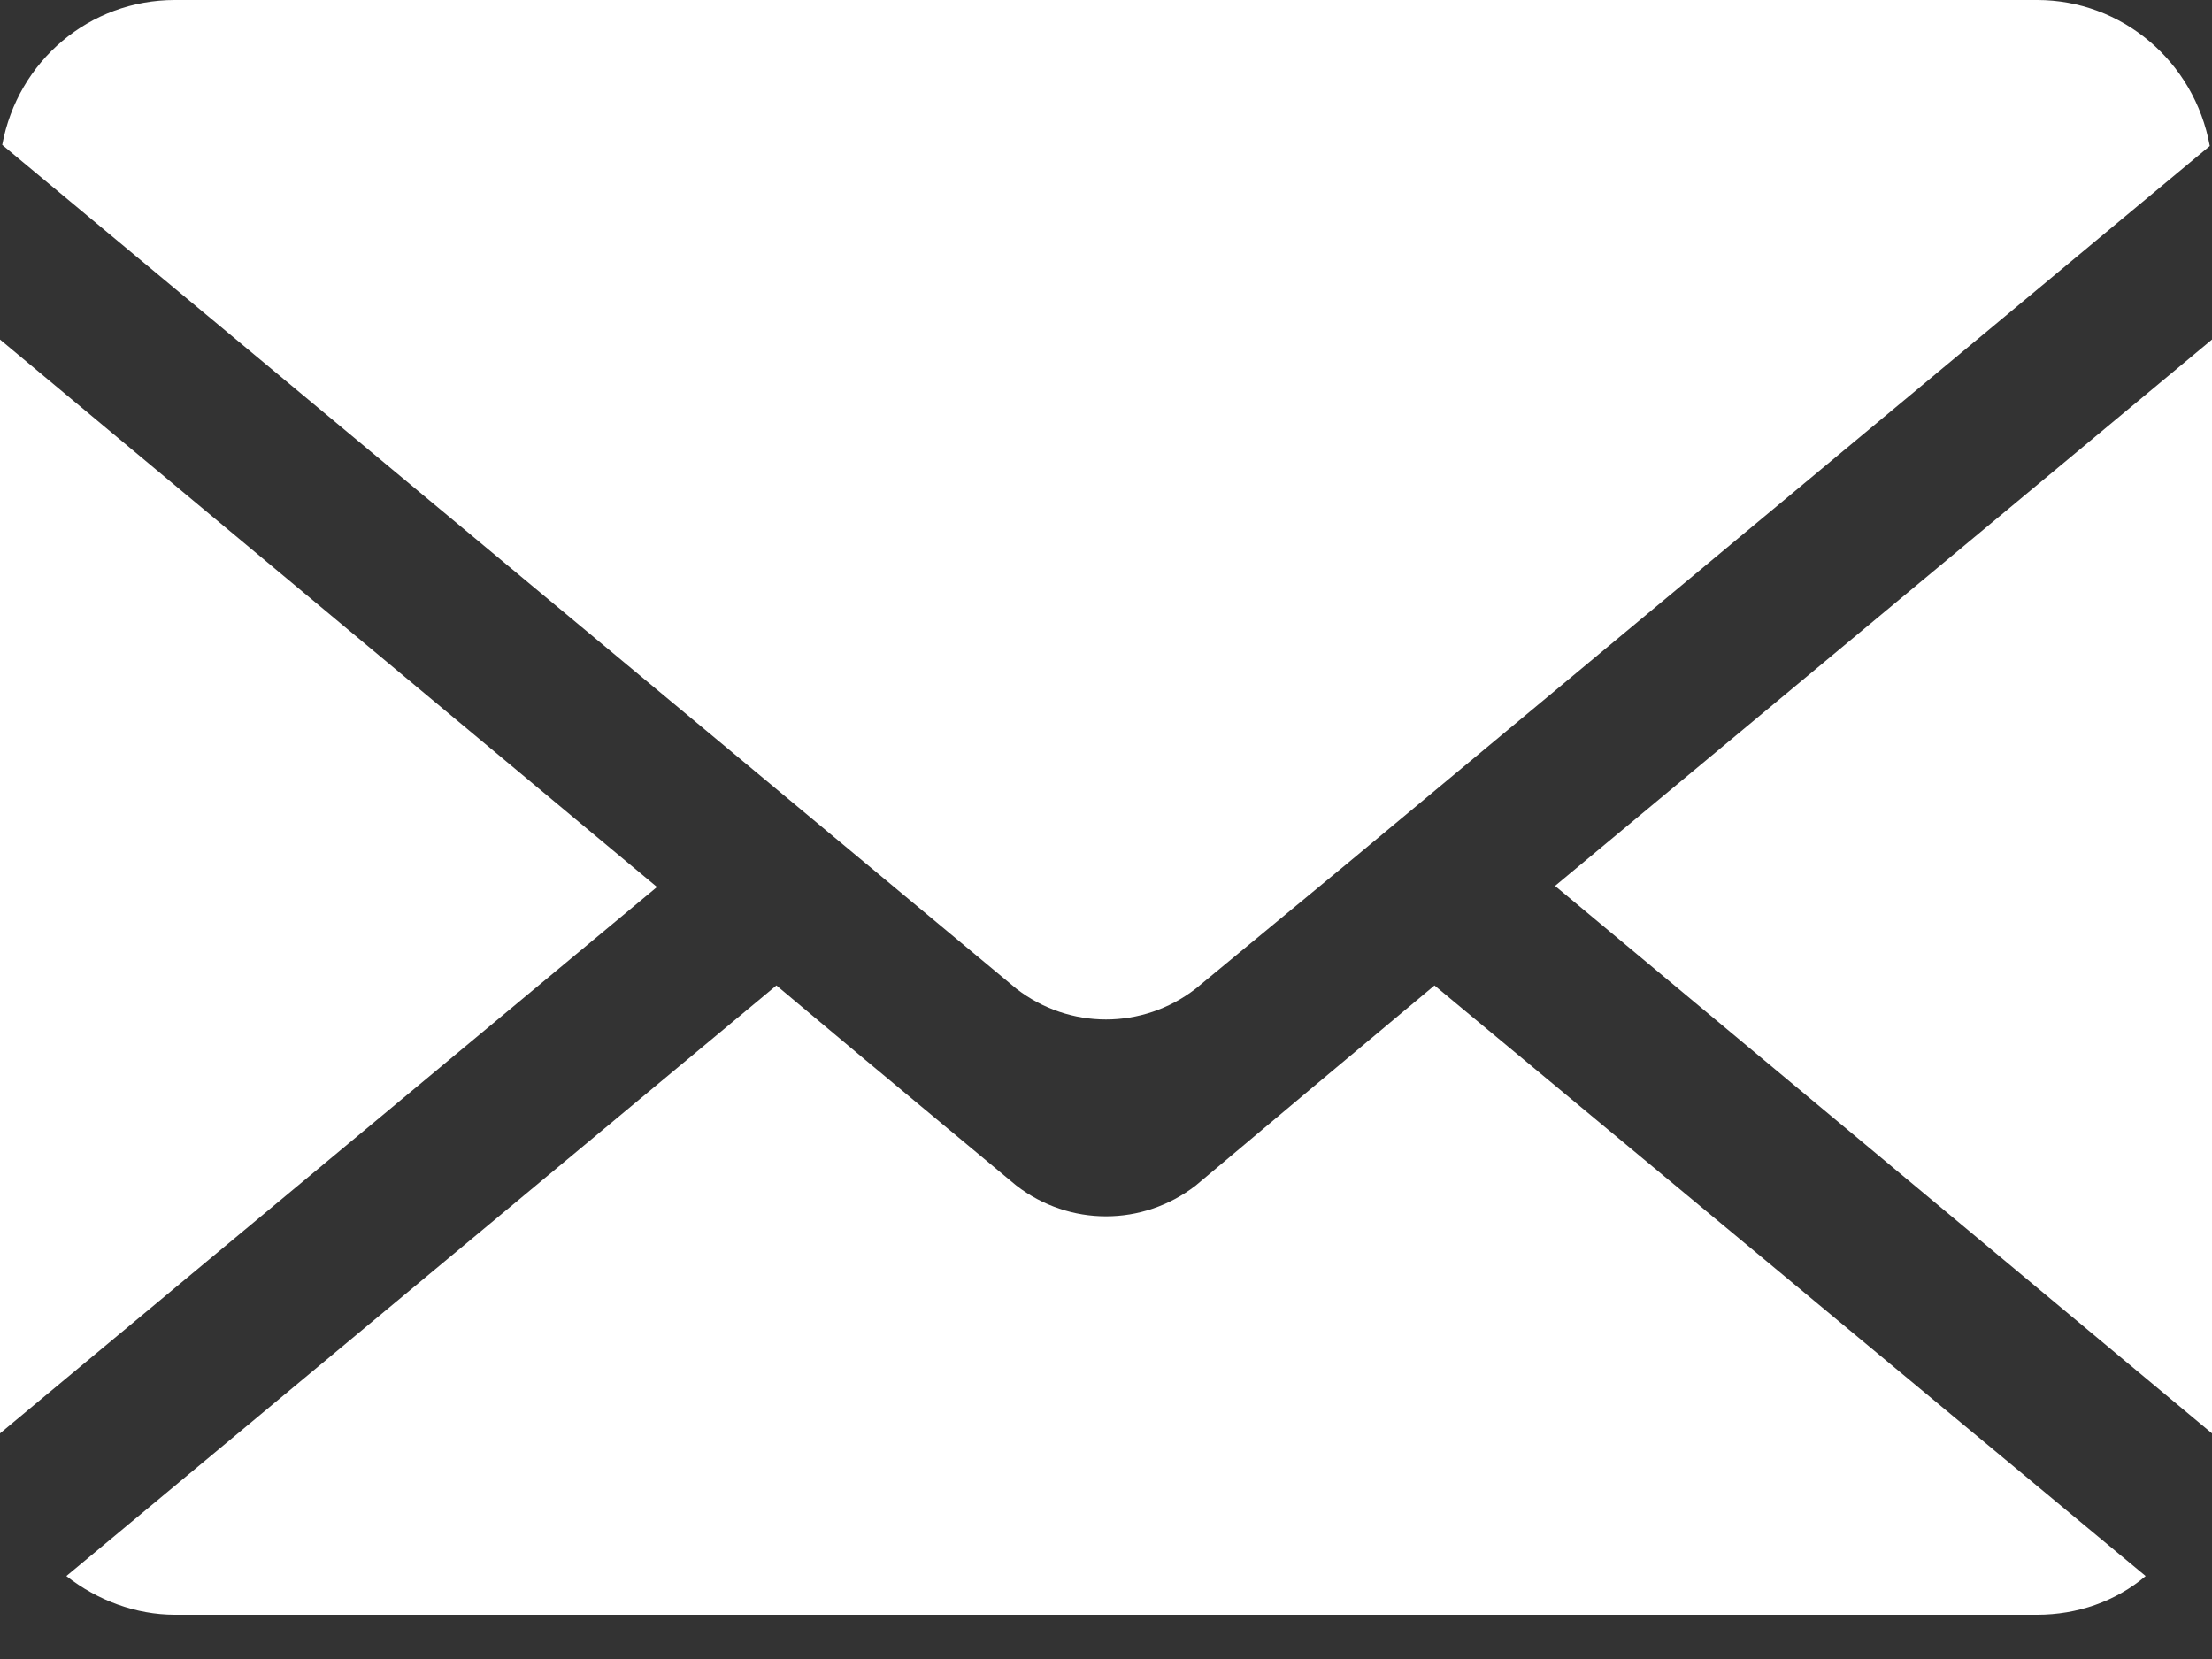
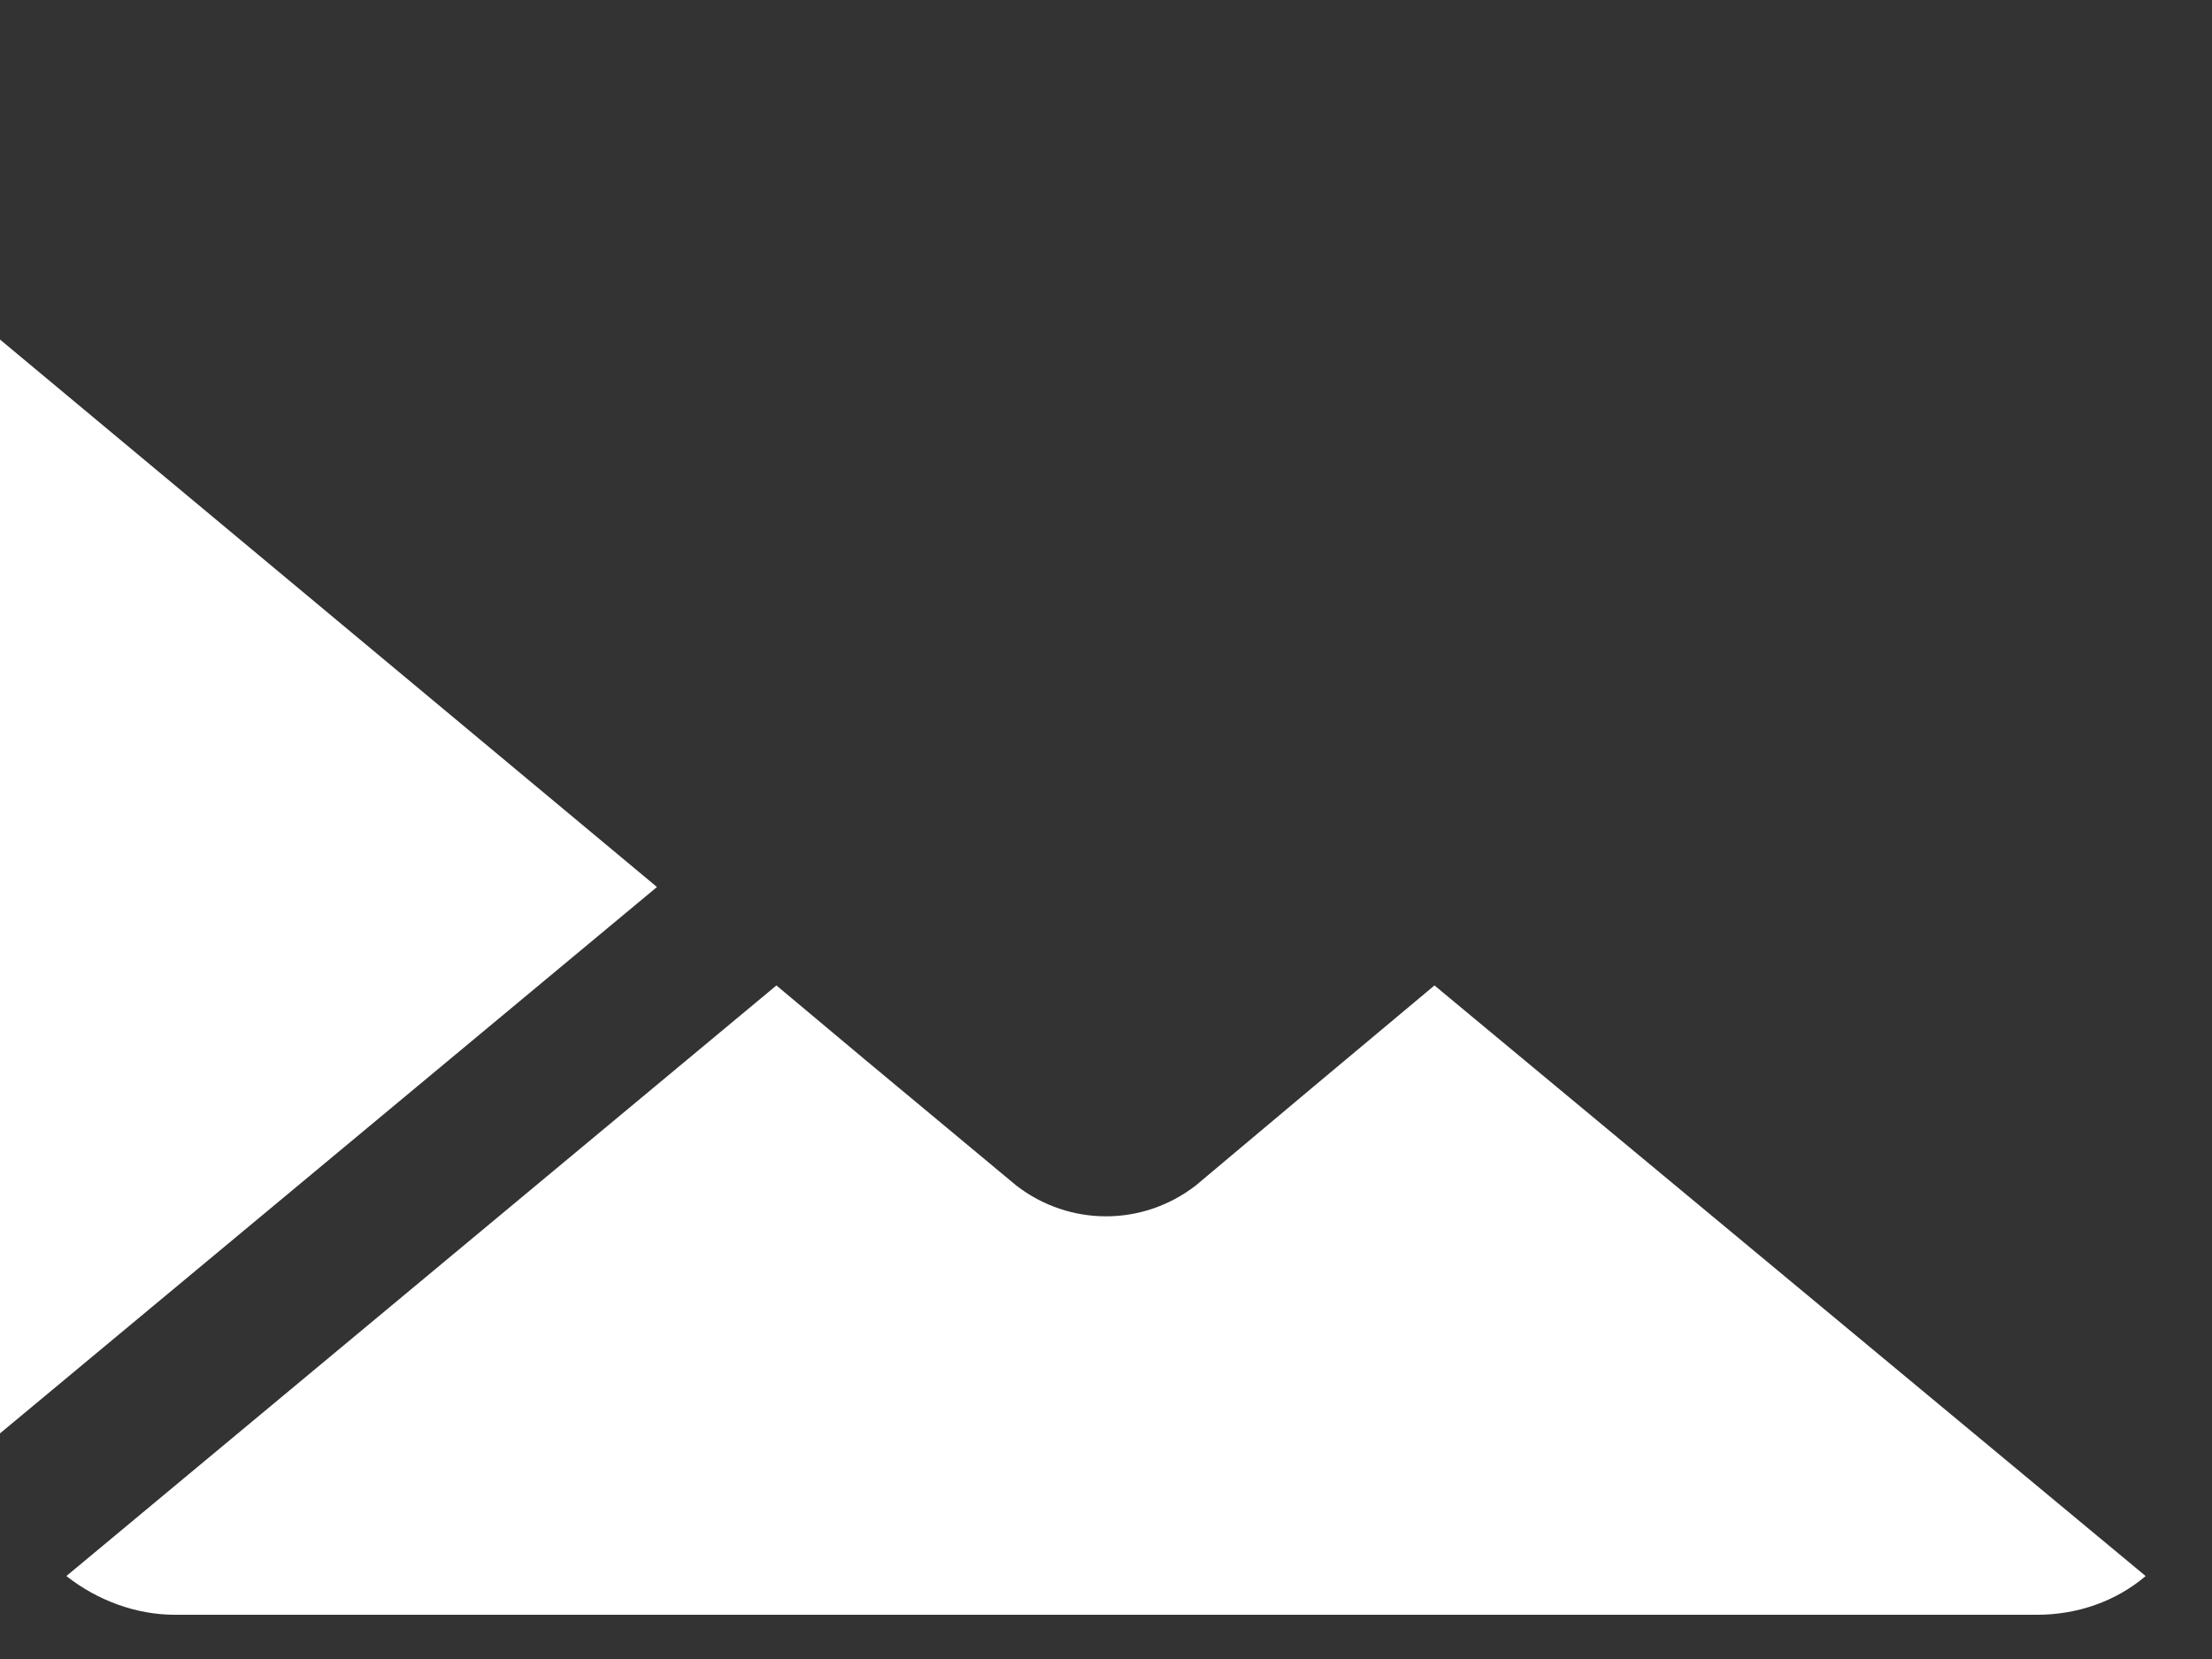
<svg xmlns="http://www.w3.org/2000/svg" width="100%" height="100%" viewBox="0 0 20 15" version="1.1" xml:space="preserve" style="fill-rule:evenodd;clip-rule:evenodd;stroke-linejoin:round;stroke-miterlimit:2;">
  <rect x="0" y="0" width="20" height="15" fill="#333333" stroke="none" />
  <g id="Pfad_98" transform="matrix(1,0,0,1,-1223.63,-74.54)">
    <path d="M1223.63,77.61L1223.63,87.5L1229.57,82.56L1223.63,77.61Z" style="fill:#fff;fill-rule:nonzero;" />
  </g>
  <g id="Pfad_99" transform="matrix(1,0,0,1,-1223.63,-74.54)">
-     <path d="M1242.05,74.54L1225.21,74.54C1224.44,74.54 1223.79,75.09 1223.65,75.85L1232.82,83.48C1233.3,83.85 1233.96,83.85 1234.44,83.48L1235.82,82.34L1243.61,75.86C1243.47,75.09 1242.81,74.54 1242.05,74.54Z" style="fill:#fff;fill-rule:nonzero;" />
-   </g>
+     </g>
  <g id="Pfad_100" transform="matrix(1,0,0,1,-1223.63,-74.54)">
-     <path d="M1243.63,87.5L1243.63,77.61L1237.69,82.55L1243.63,87.5Z" style="fill:#fff;fill-rule:nonzero;" />
-   </g>
+     </g>
  <g id="Pfad_101" transform="matrix(1,0,0,1,-1223.63,-74.54)">
    <path d="M1235.5,84.37L1234.44,85.26C1233.96,85.63 1233.3,85.63 1232.82,85.26L1231.45,84.12L1230.65,83.45L1224.23,88.79C1224.51,89.01 1224.86,89.14 1225.21,89.14L1242.05,89.14C1242.41,89.14 1242.76,89.02 1243.03,88.79L1236.6,83.45L1235.5,84.37Z" style="fill:#fff;fill-rule:nonzero;" />
  </g>
</svg>